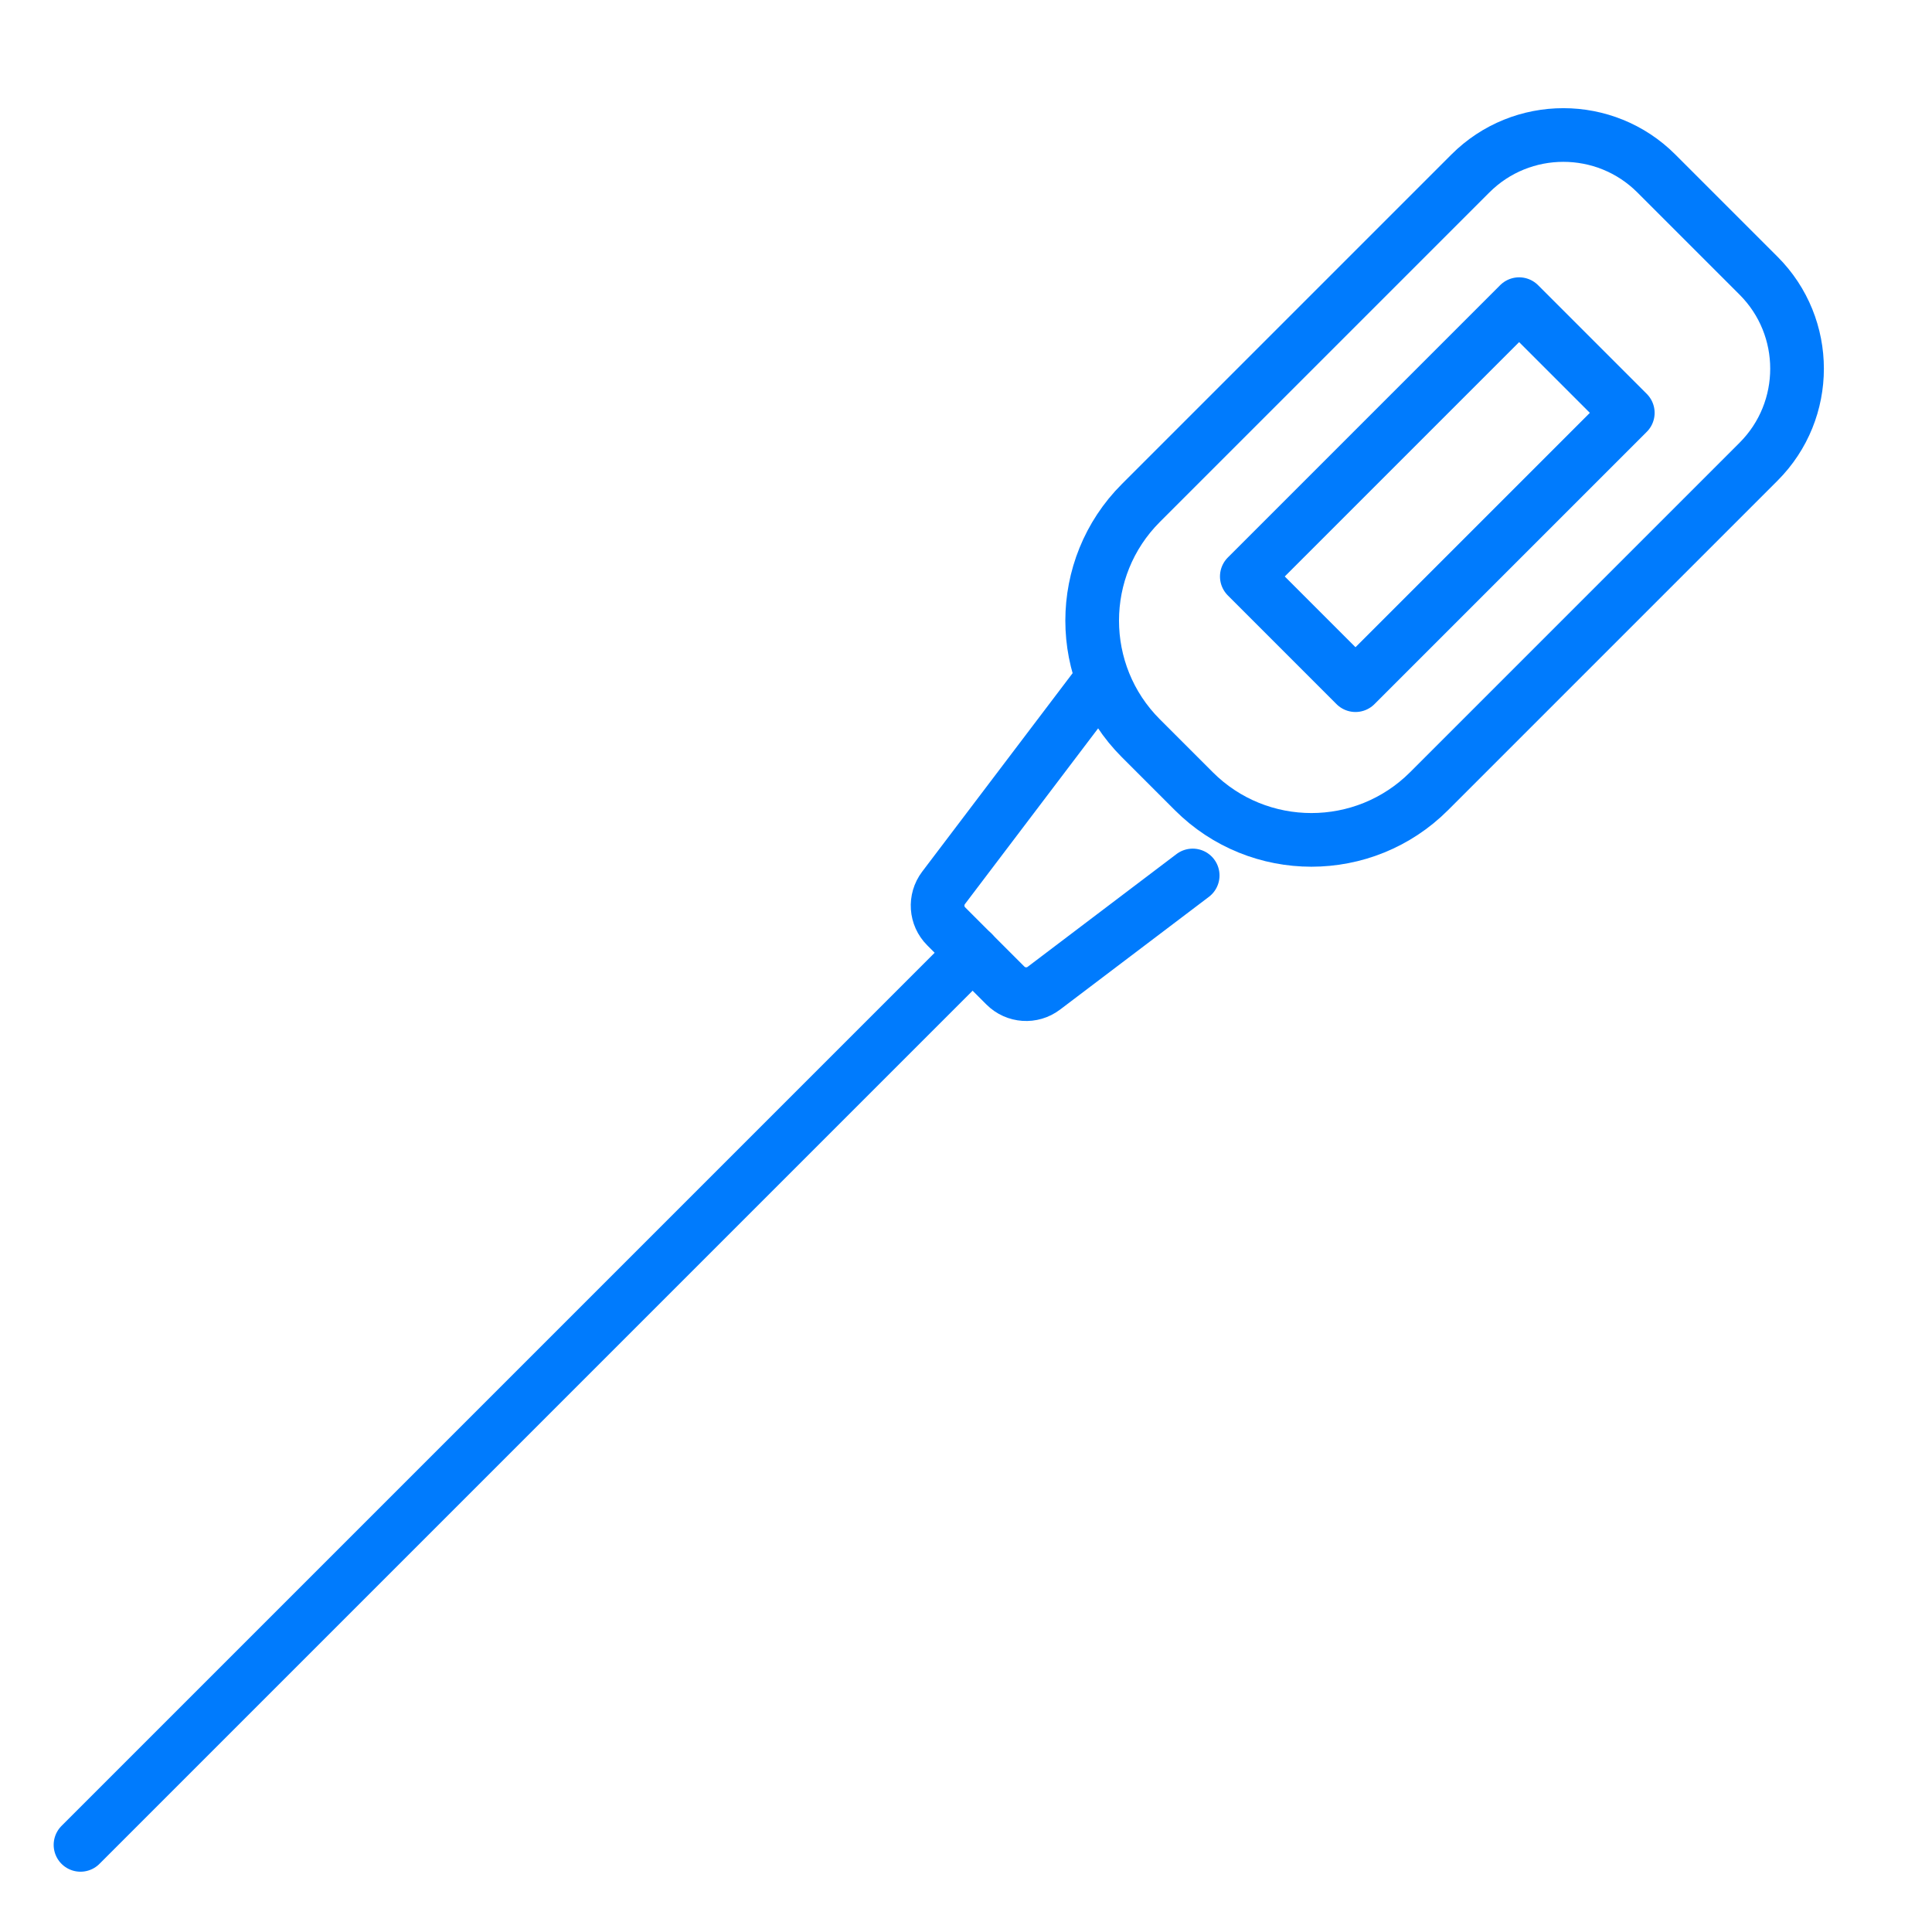
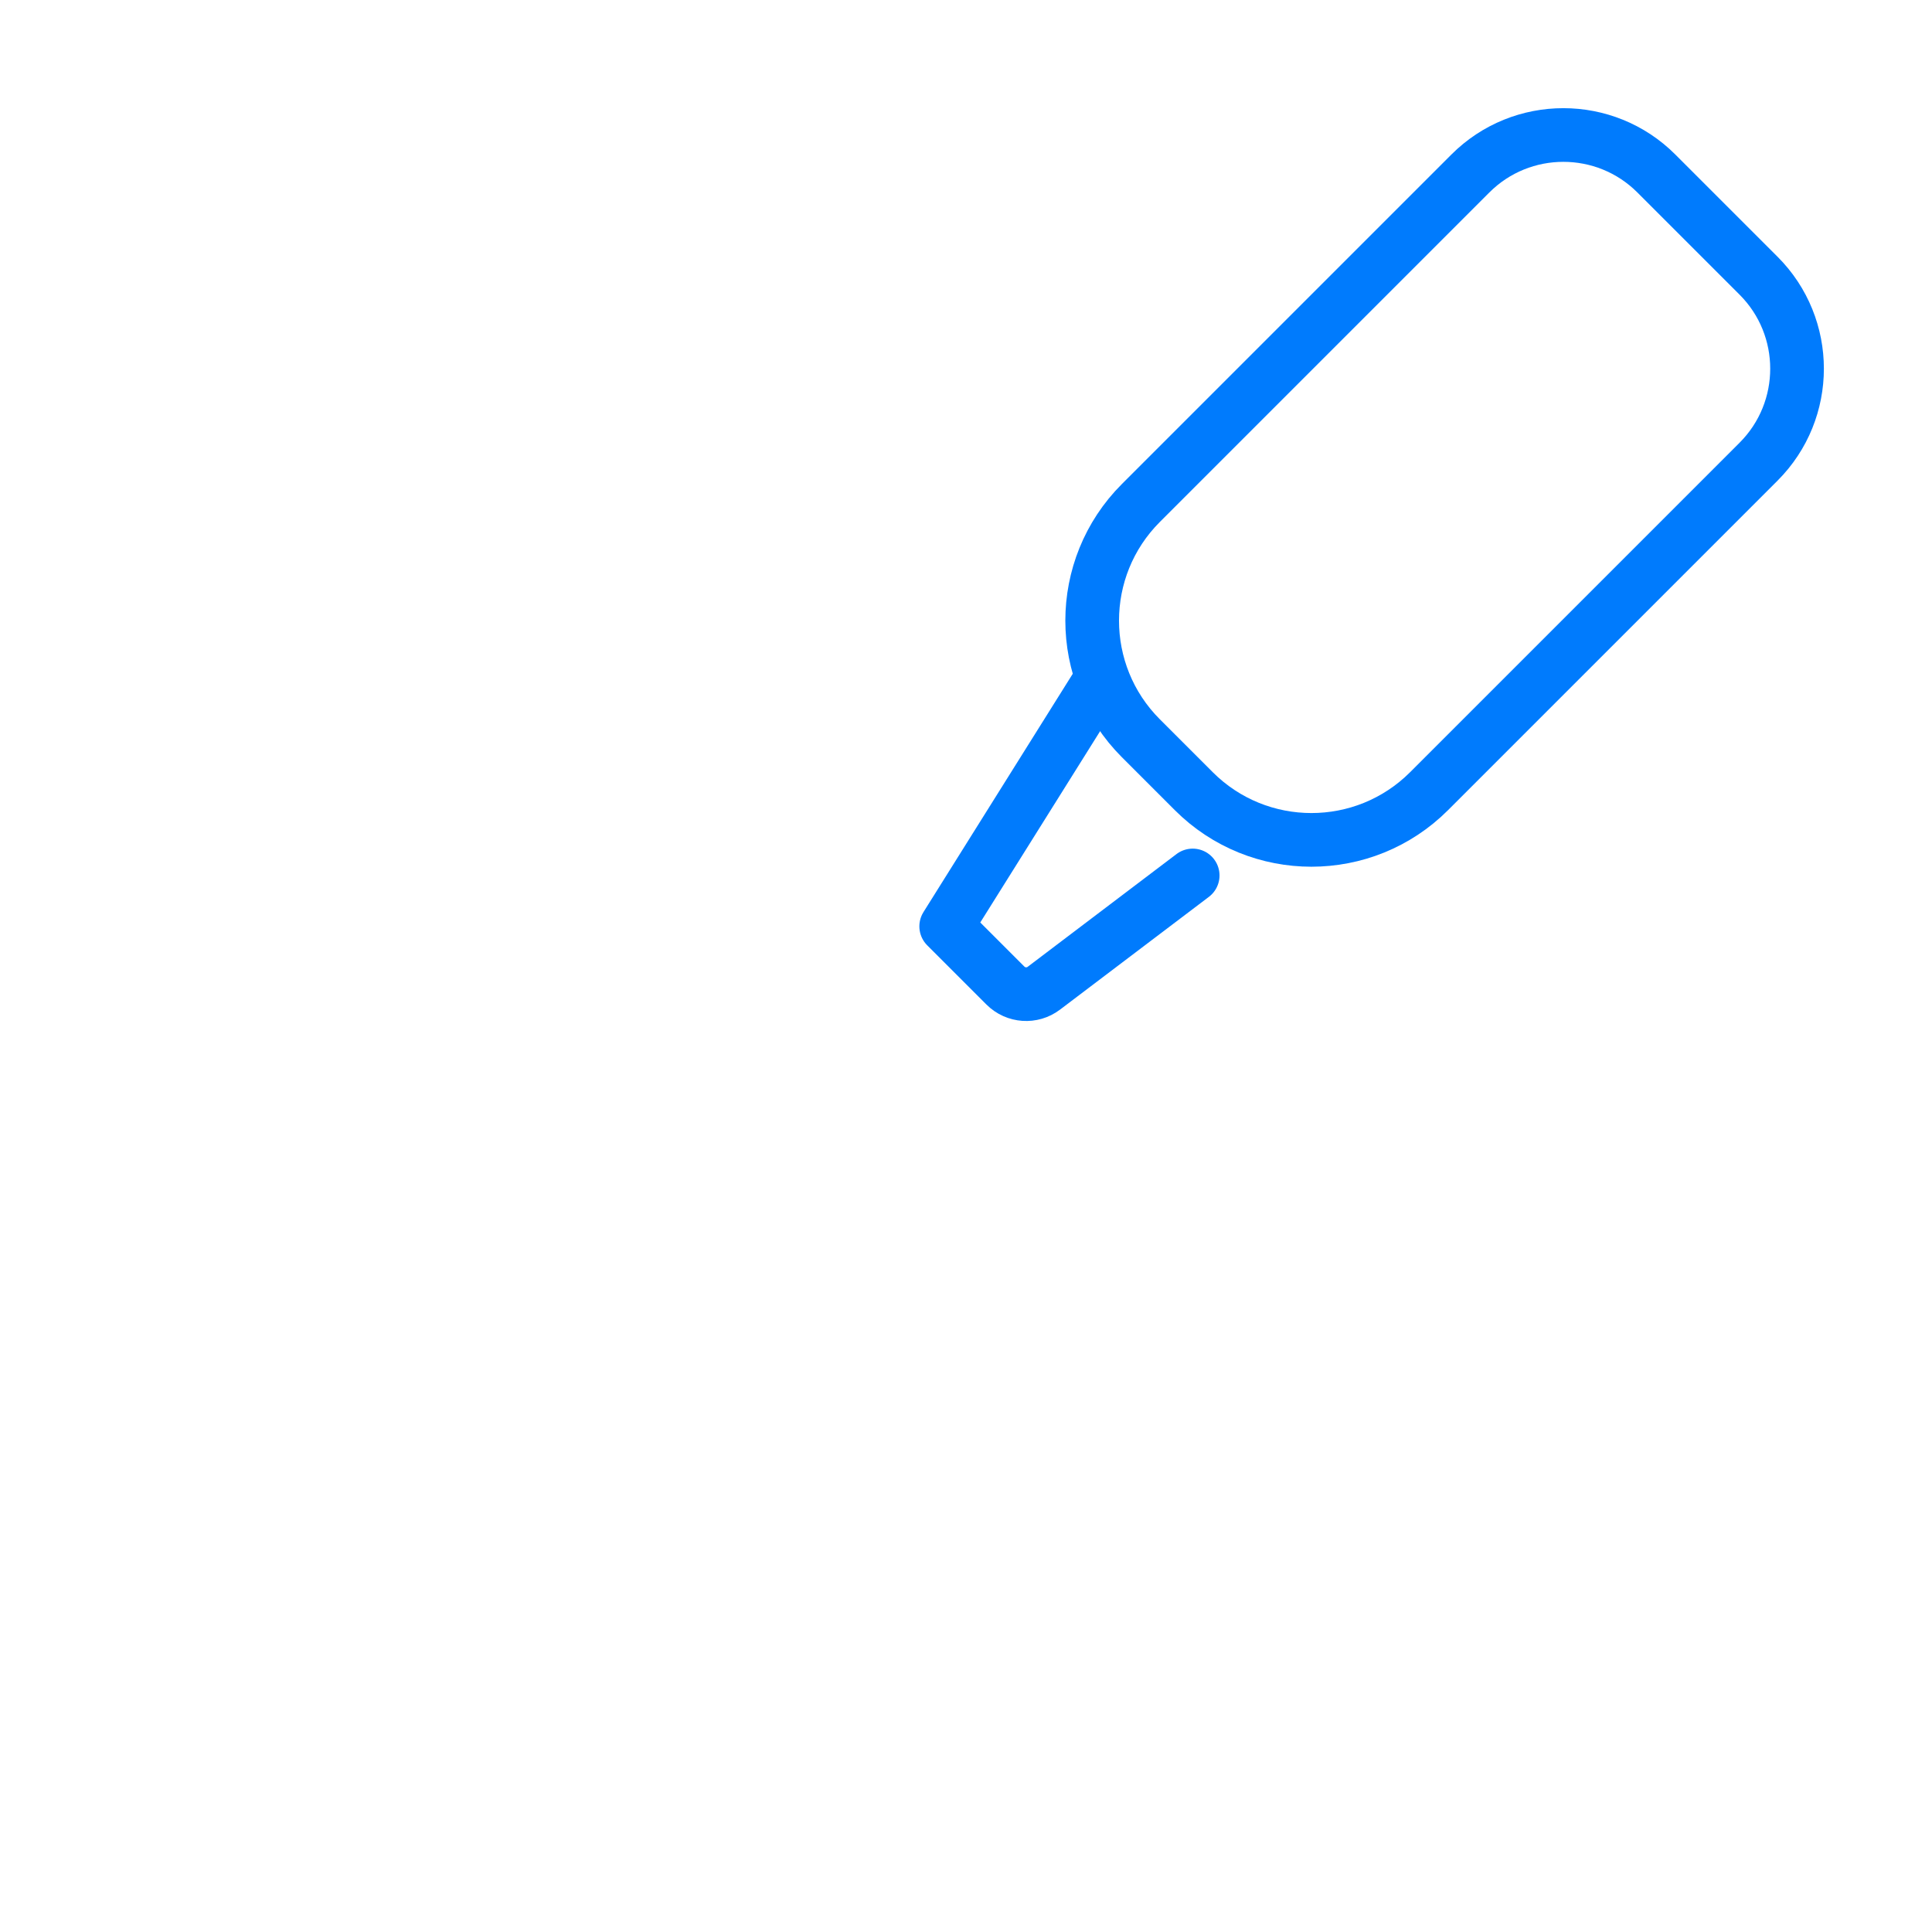
<svg xmlns="http://www.w3.org/2000/svg" width="72" height="72" viewBox="0 0 72 72" fill="none">
  <path d="M42.517 18.745L54.796 6.466C56.709 4.553 59.815 4.553 61.728 6.466L65.536 10.274C67.449 12.187 67.449 15.293 65.536 17.206L53.257 29.485C50.837 31.905 46.909 31.905 44.489 29.485L42.517 27.513C40.097 25.093 40.097 21.165 42.517 18.745Z" stroke="#007BFD" stroke-width="2" stroke-linecap="round" stroke-linejoin="round" />
-   <path d="M44.448 32.626L38.901 36.828C38.468 37.157 37.856 37.116 37.469 36.729L35.262 34.522C34.875 34.135 34.834 33.526 35.163 33.089L40.908 25.509" stroke="#007BFD" stroke-width="2" stroke-linecap="round" stroke-linejoin="round" />
-   <path d="M36.248 35.505L3 68.753" stroke="#007BFD" stroke-width="2" stroke-linecap="round" stroke-linejoin="round" />
-   <path d="M56.613 11.335L46.465 21.483L50.515 25.534L60.663 15.386L56.613 11.335Z" stroke="#007BFD" stroke-width="2" stroke-linecap="round" stroke-linejoin="round" />
+   <path d="M44.448 32.626L38.901 36.828C38.468 37.157 37.856 37.116 37.469 36.729L35.262 34.522L40.908 25.509" stroke="#007BFD" stroke-width="2" stroke-linecap="round" stroke-linejoin="round" />
</svg>